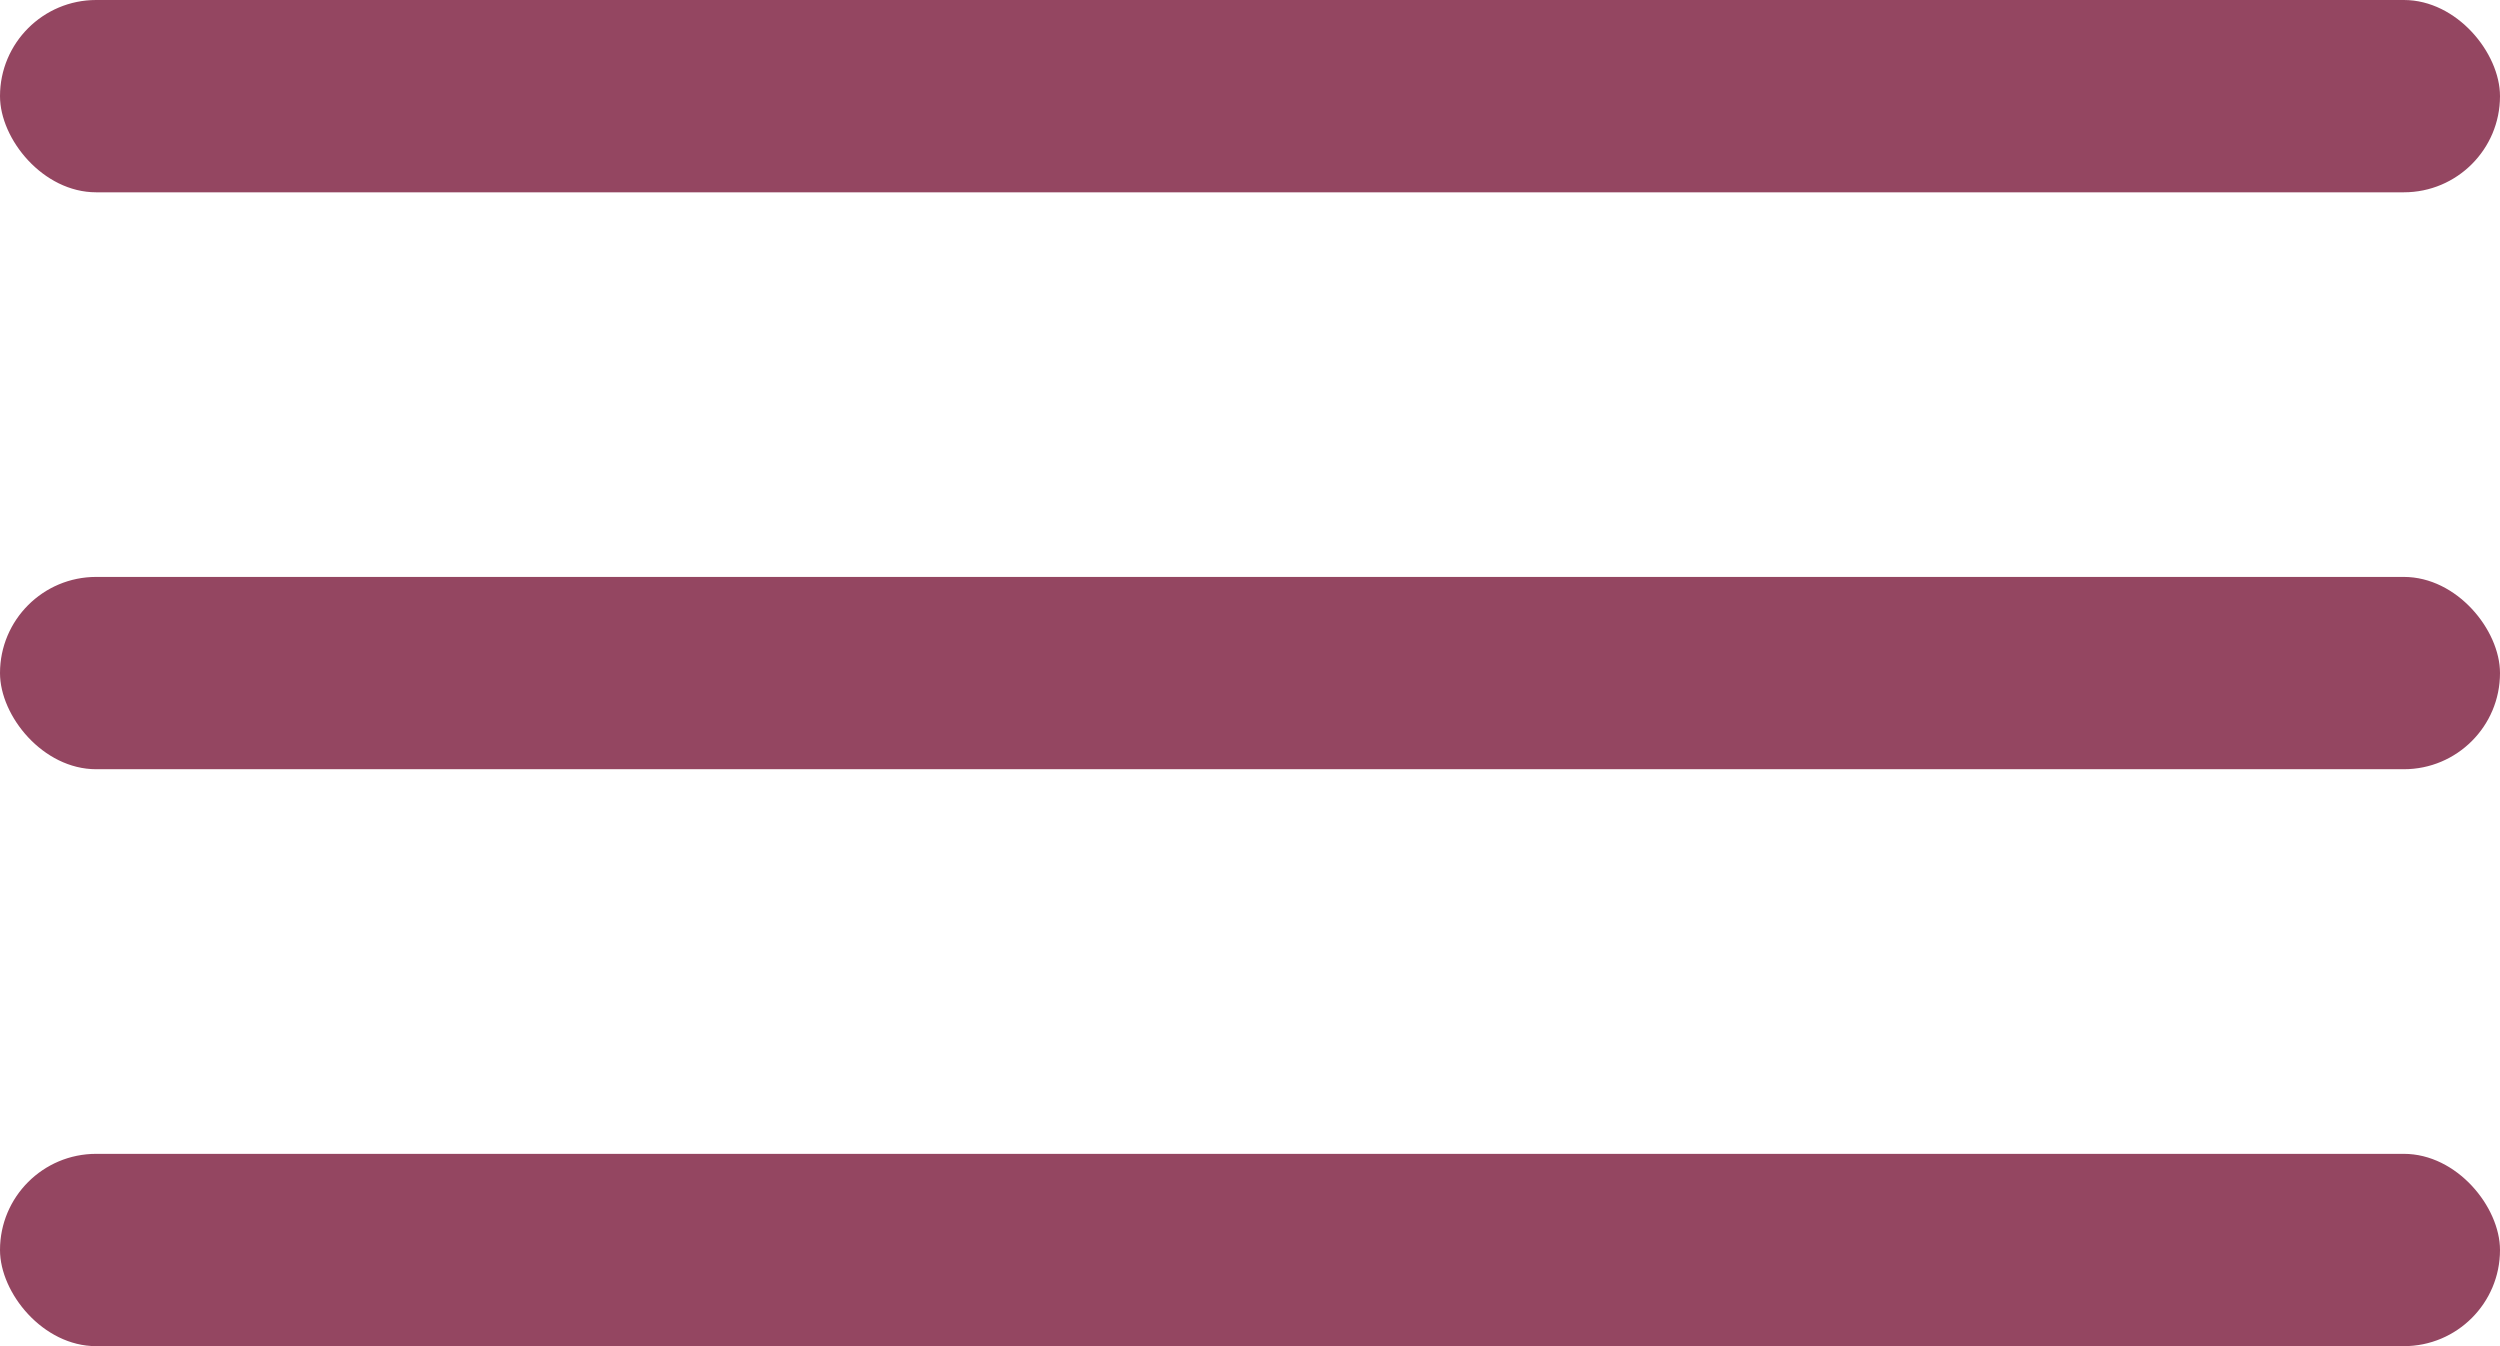
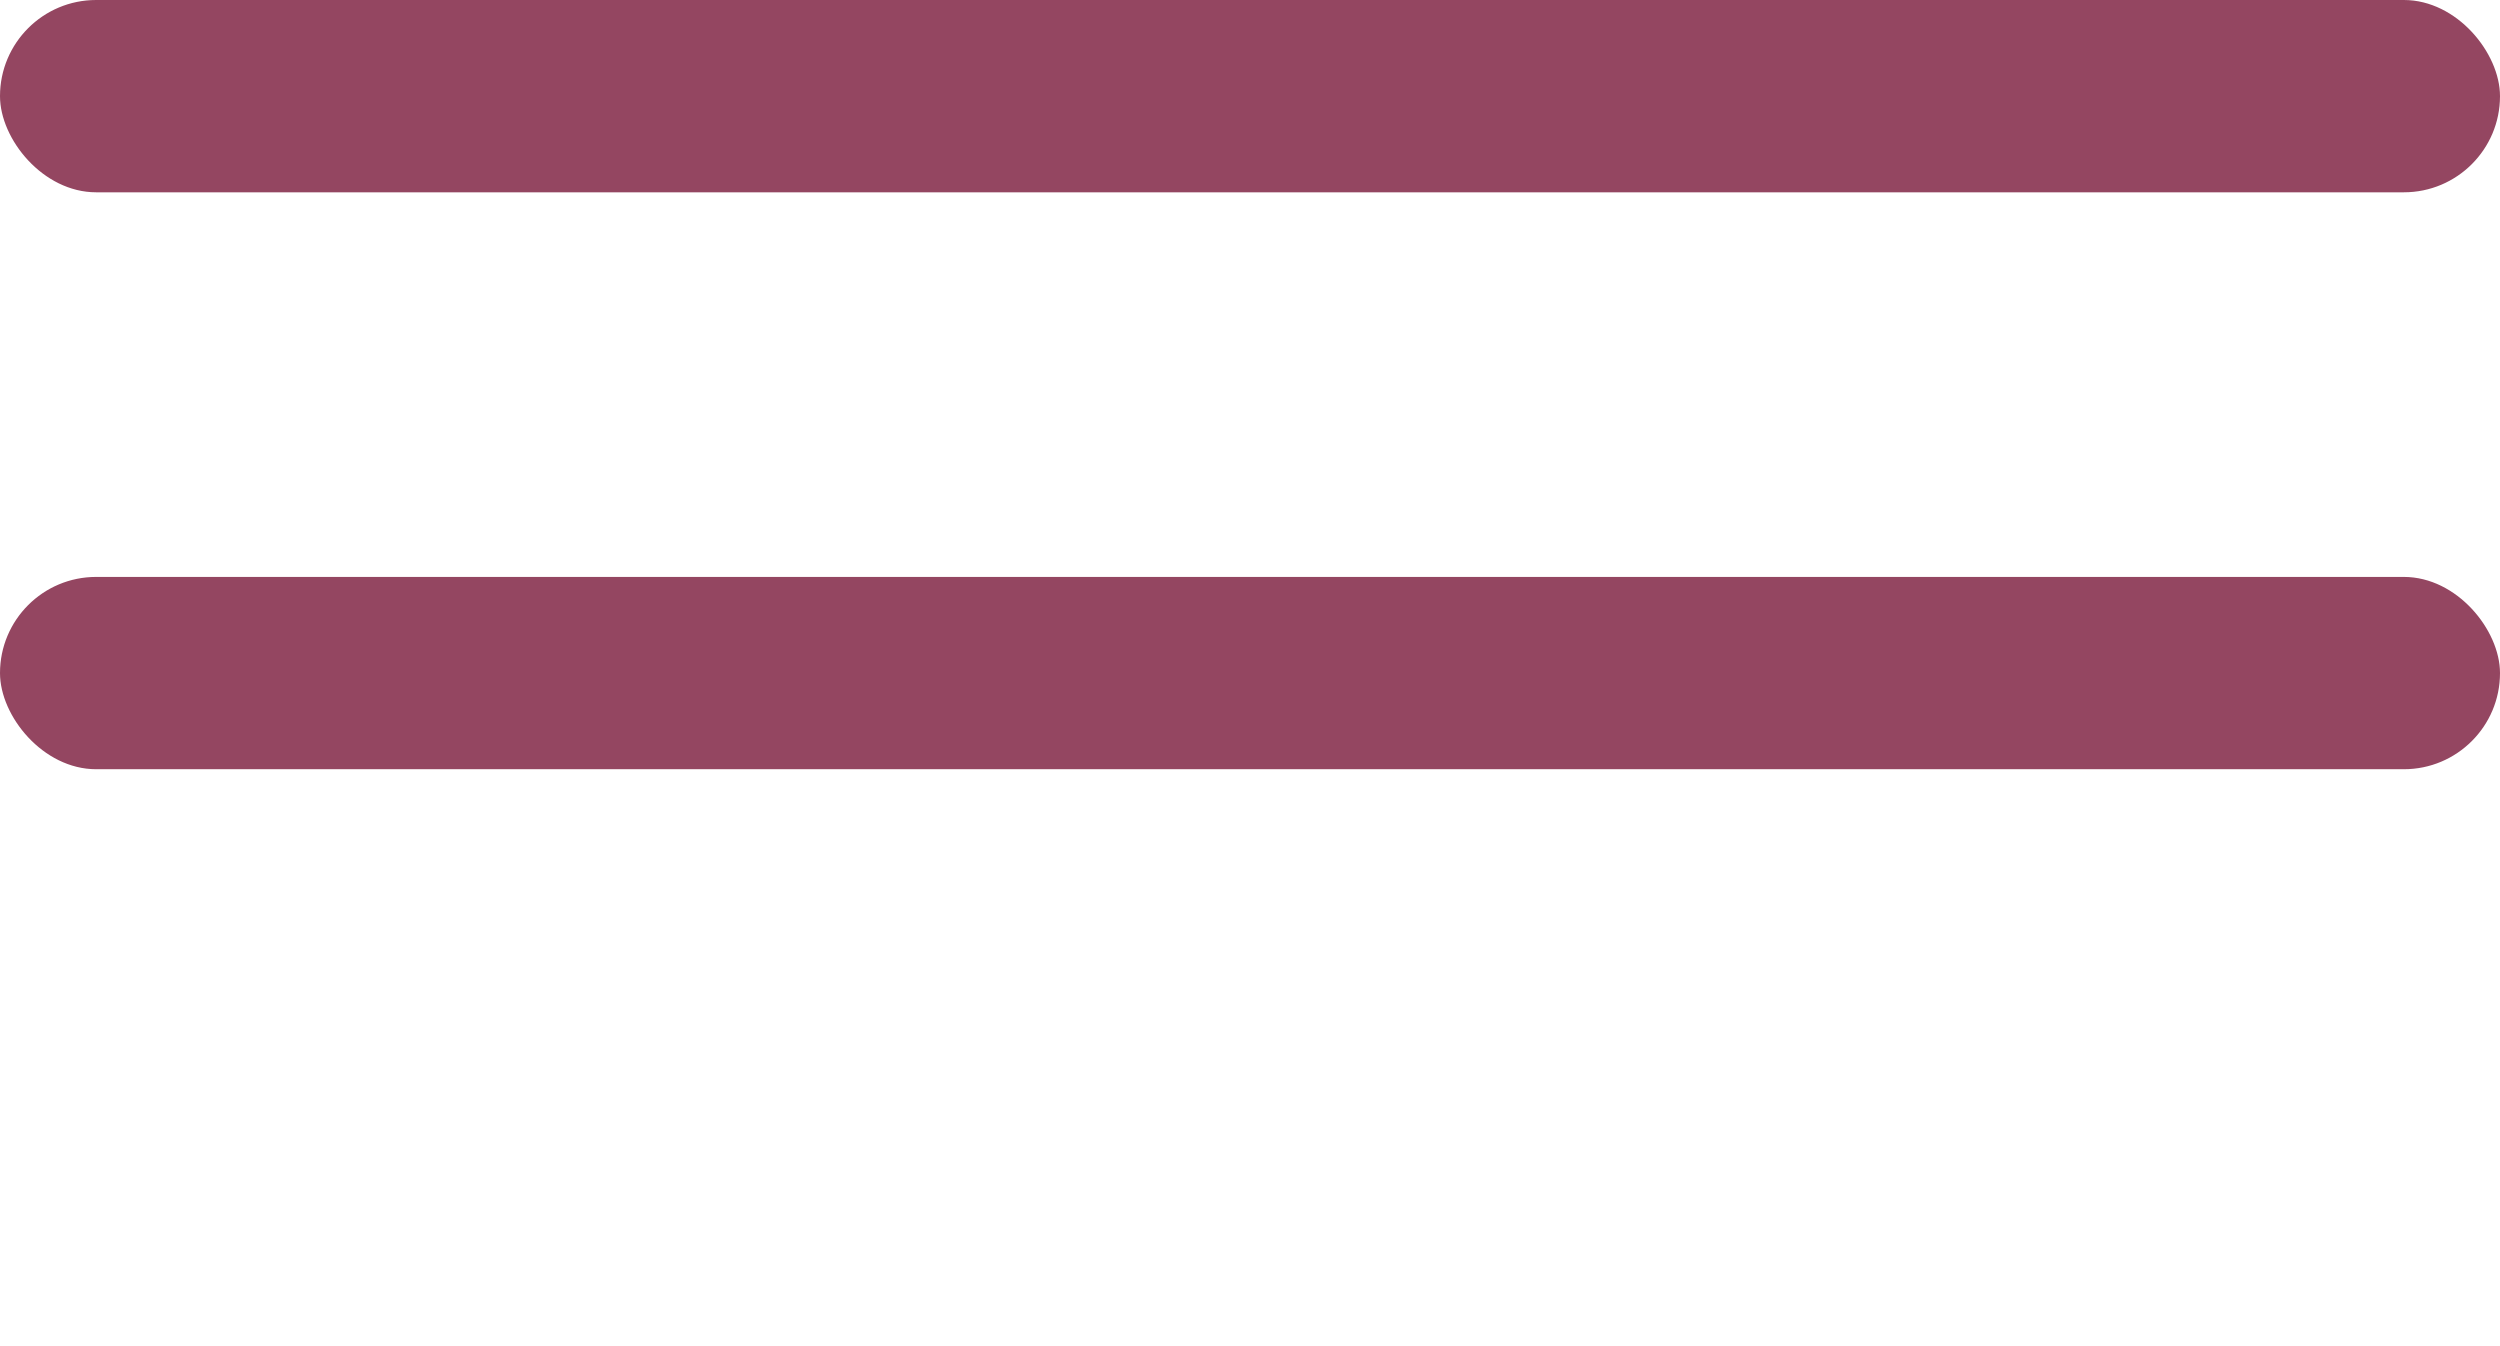
<svg xmlns="http://www.w3.org/2000/svg" width="26" height="14" viewBox="0 0 26 14" fill="none">
  <rect width="26" height="2" rx="1" fill="#944661" />
  <rect y="6" width="26" height="2" rx="1" fill="#944661" />
-   <rect y="12" width="26" height="2" rx="1" fill="#944661" />
</svg>